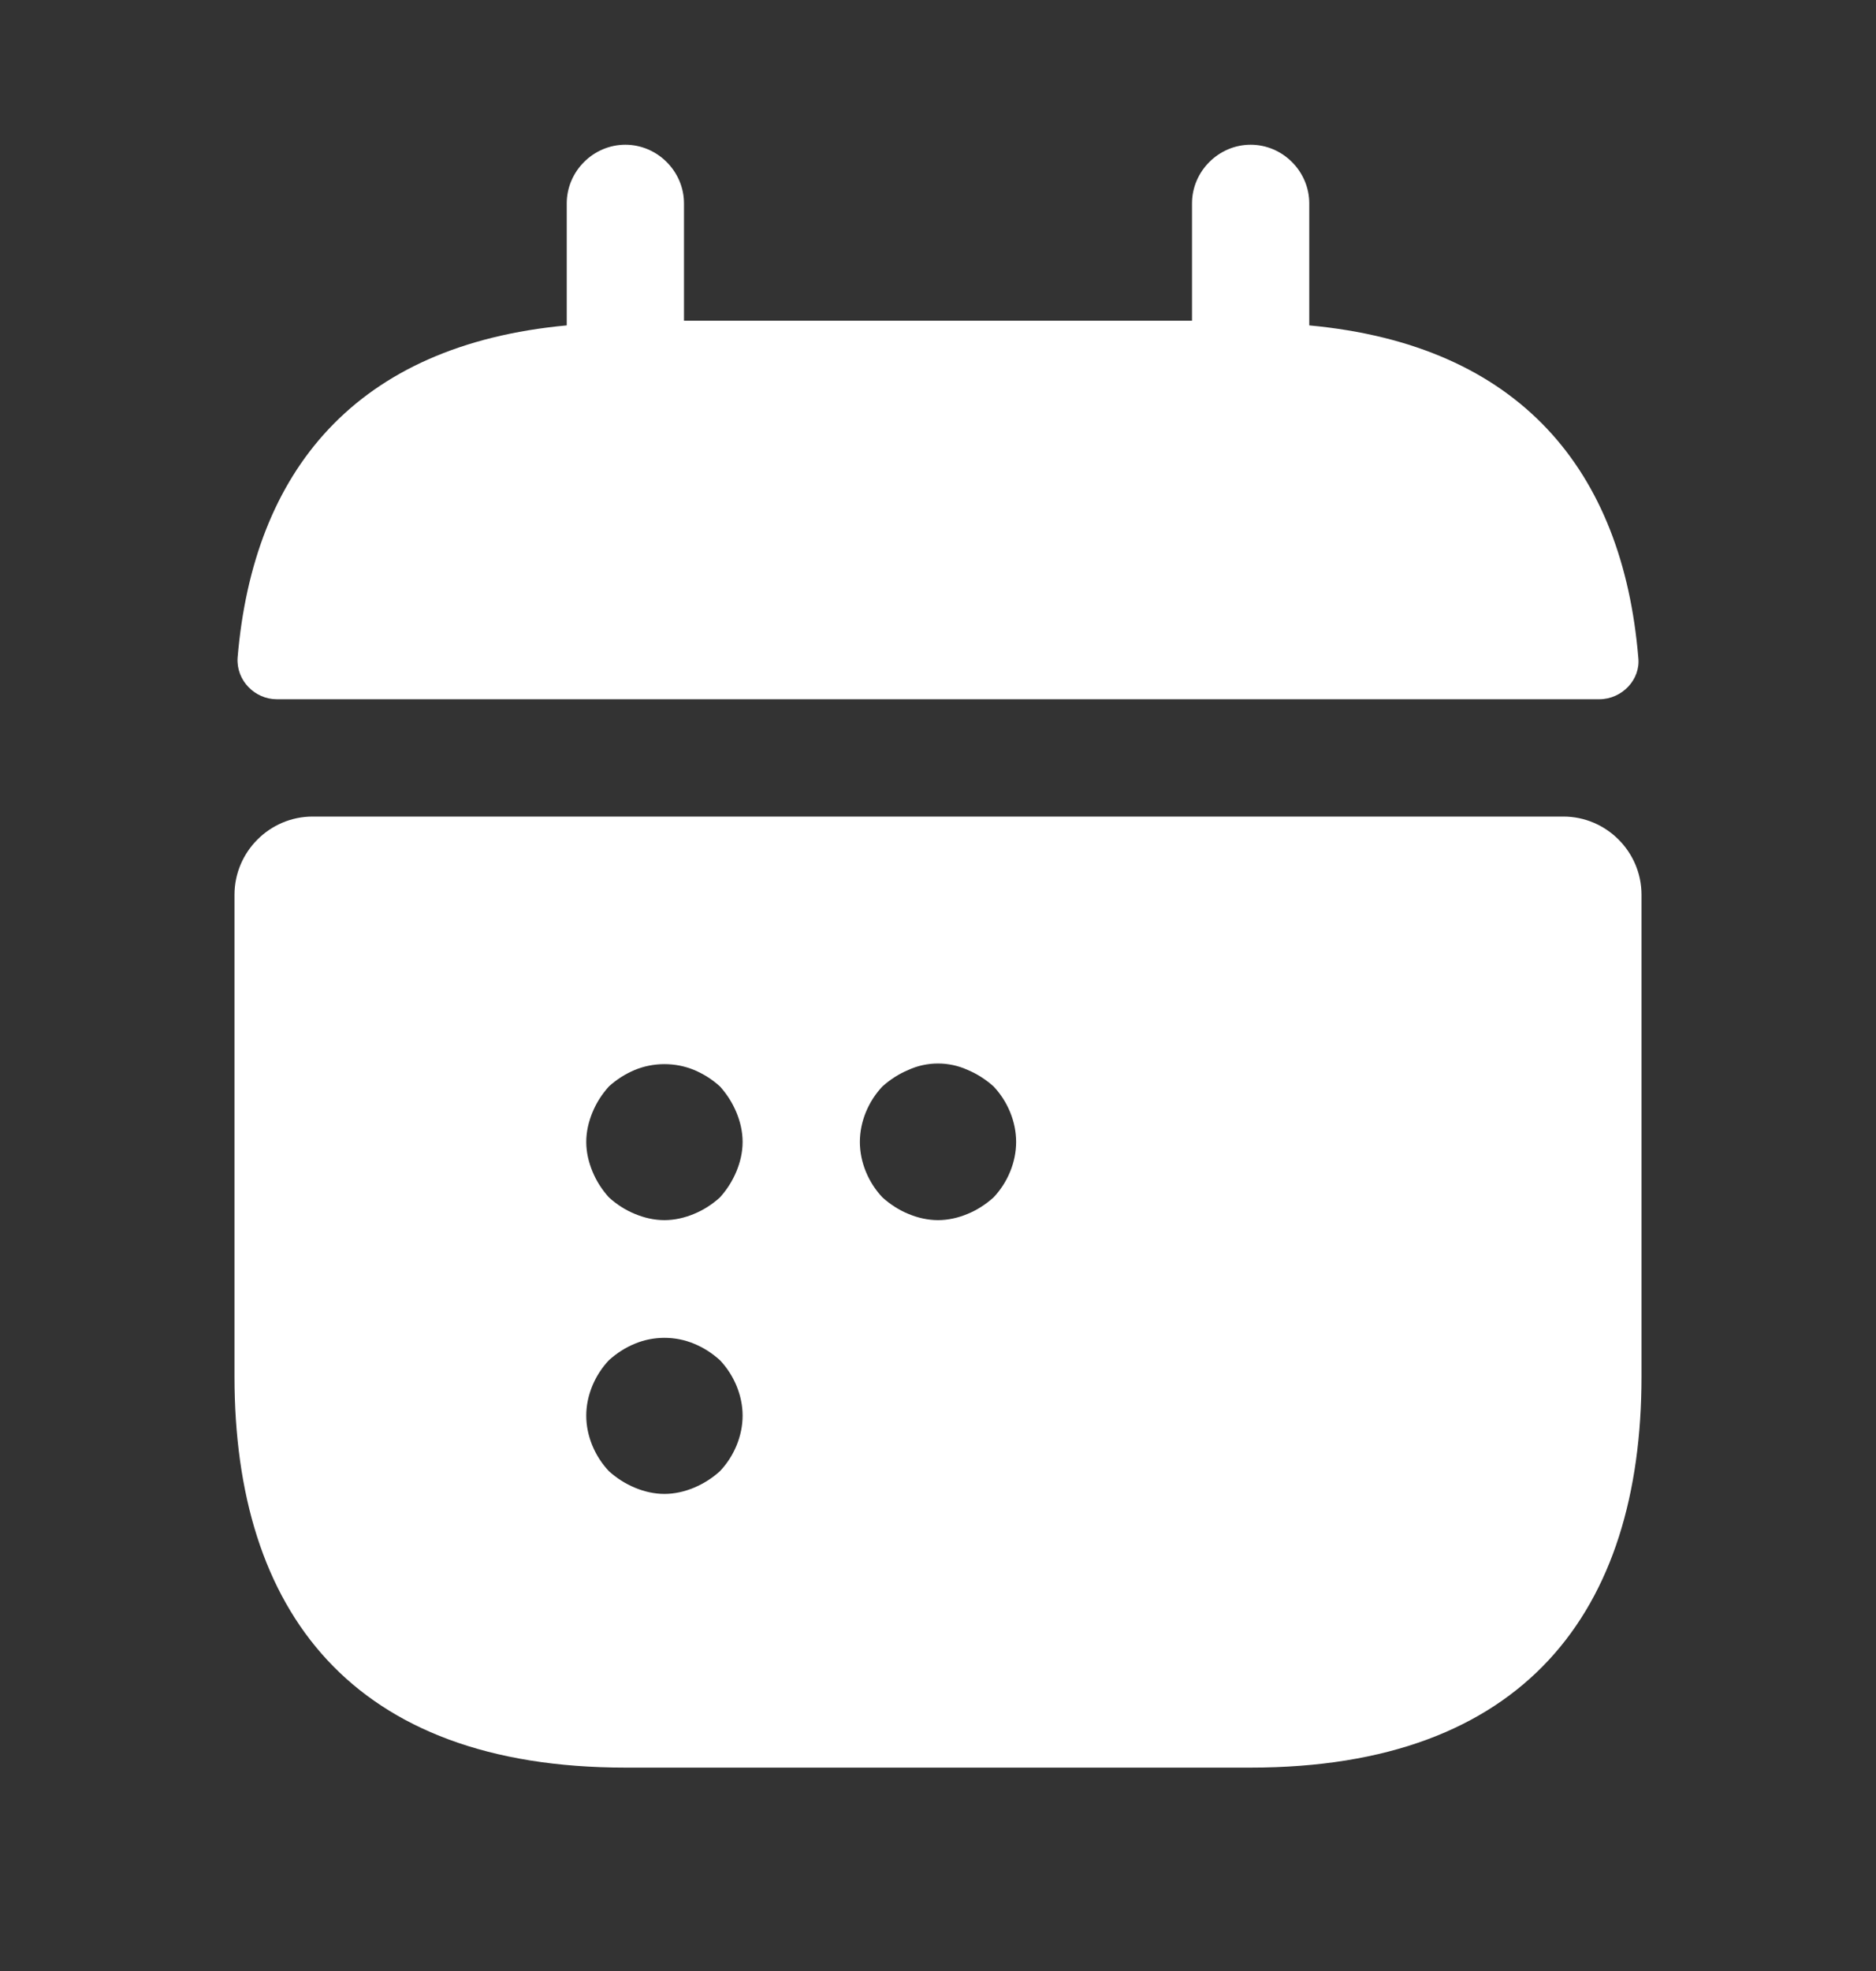
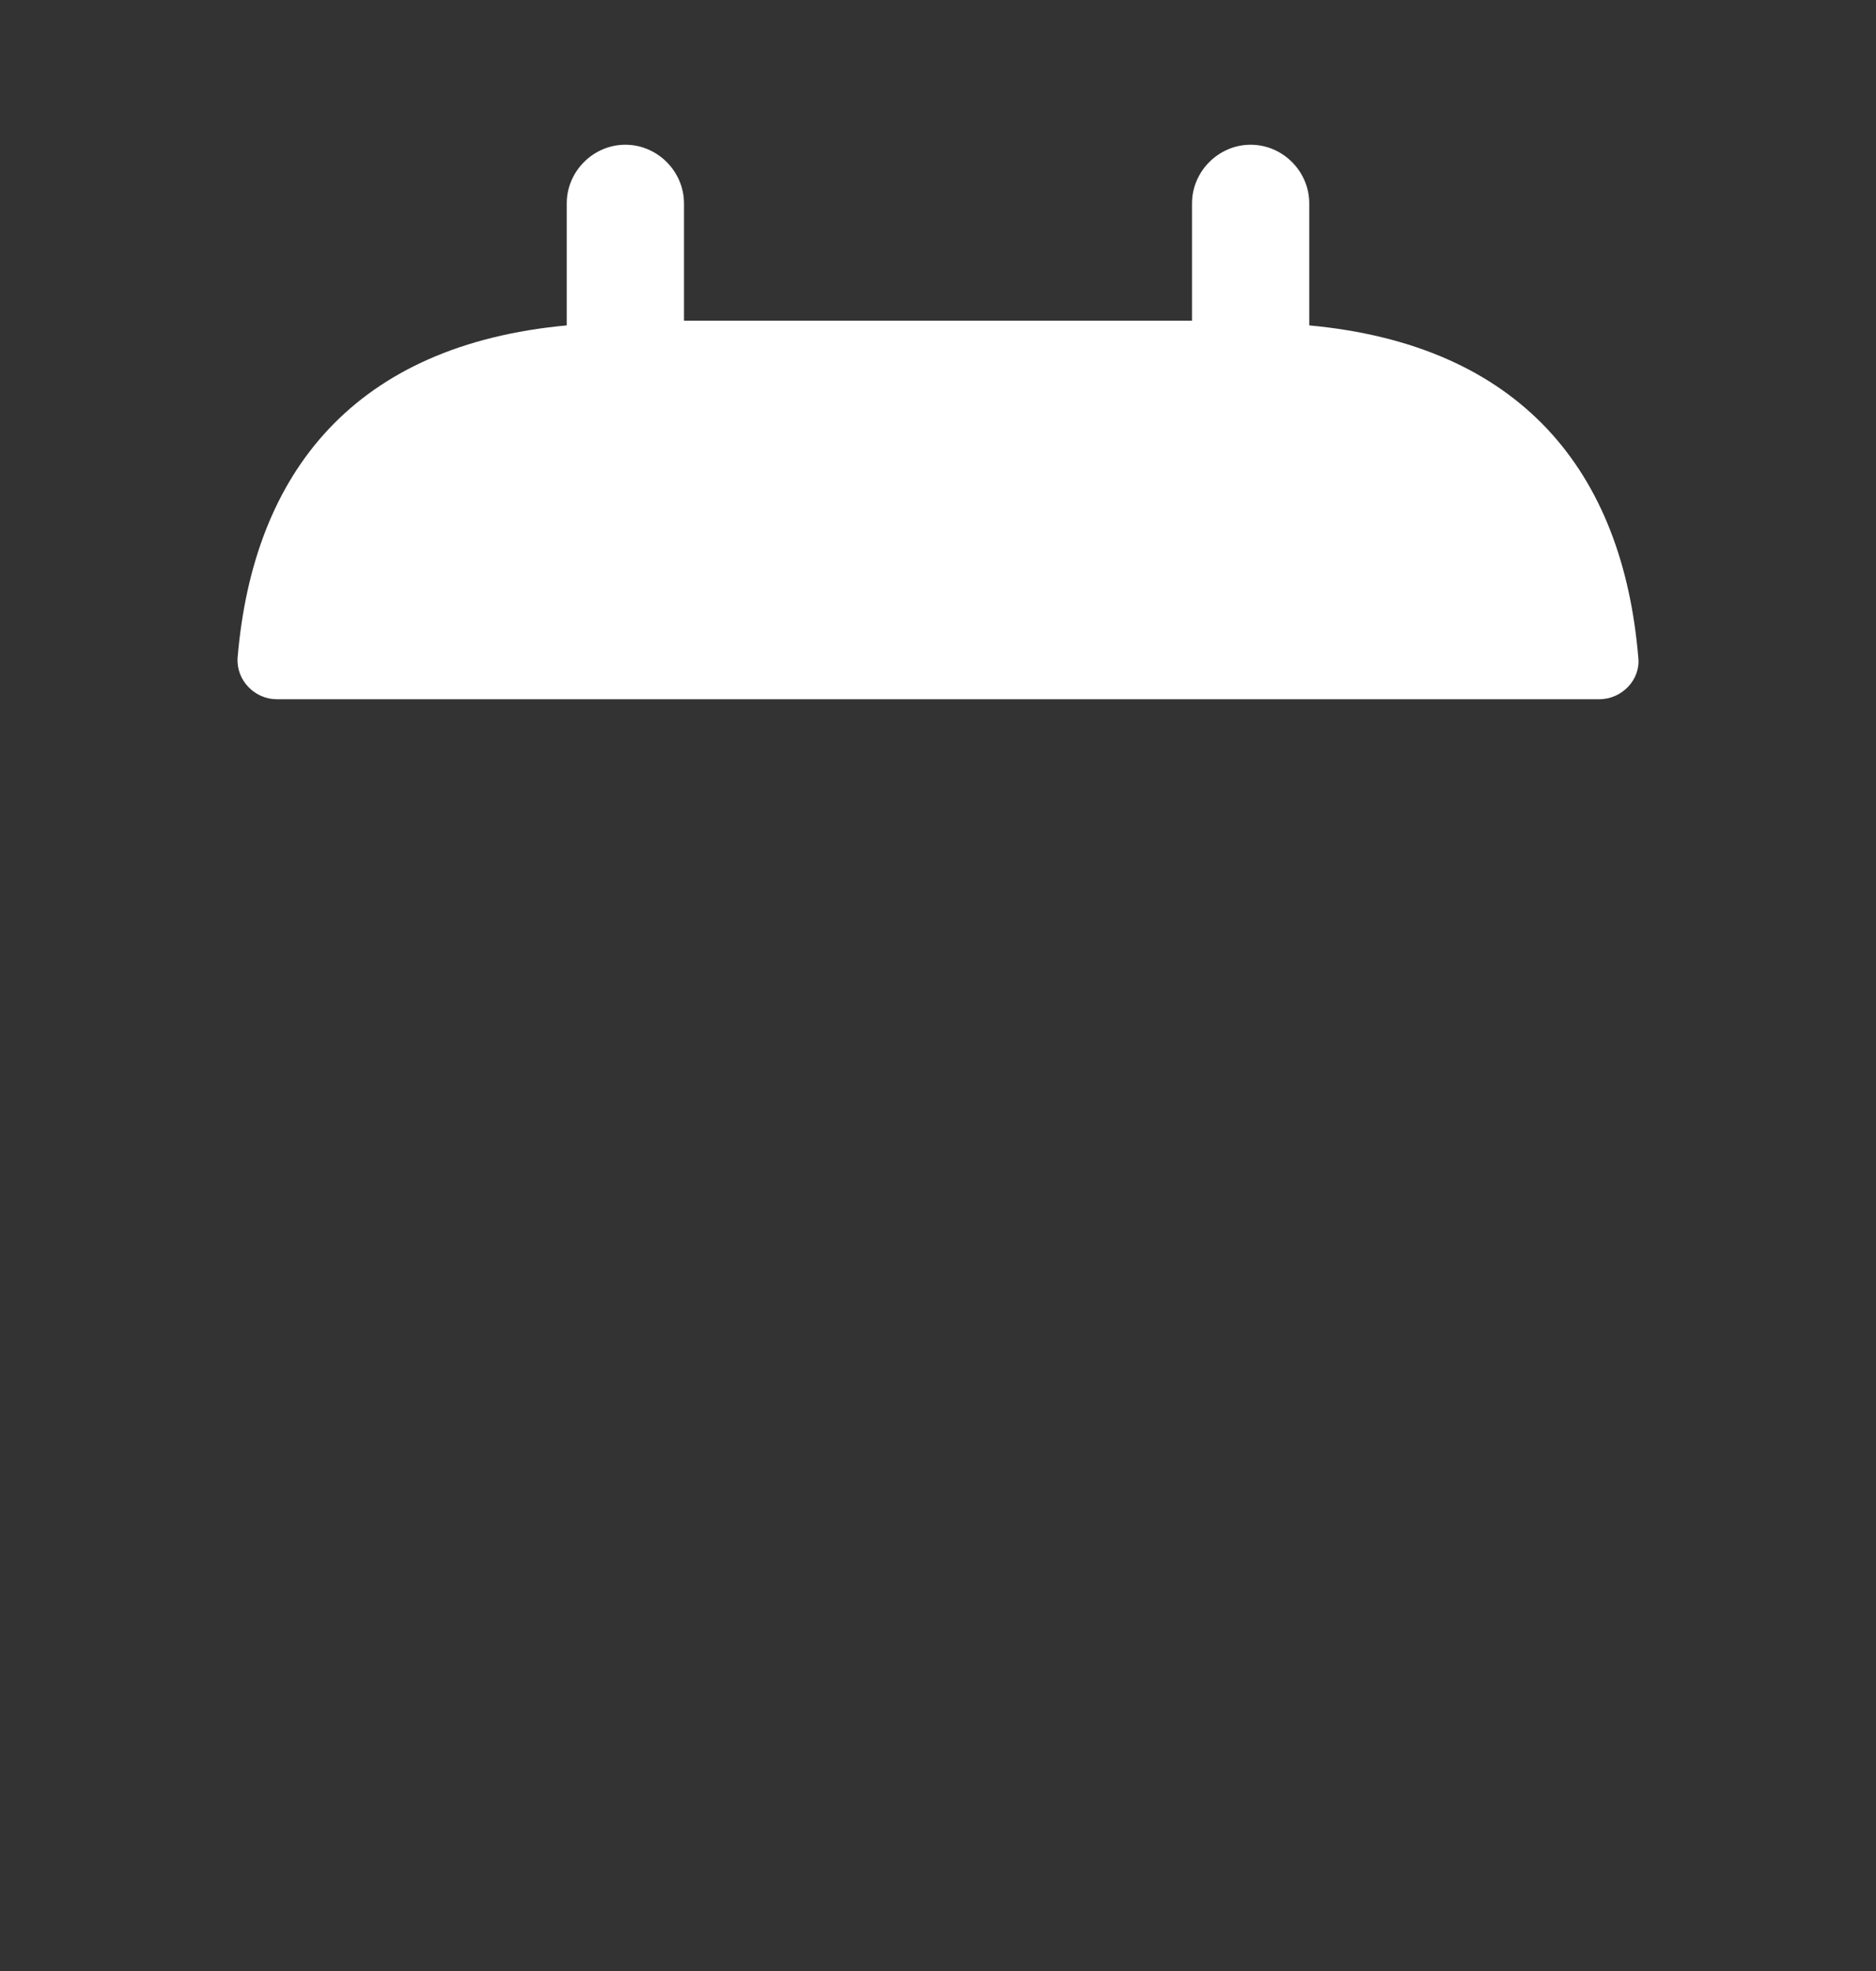
<svg xmlns="http://www.w3.org/2000/svg" width="20" height="21" viewBox="0 0 20 21" fill="none">
  <rect x="0" y="0" width="20" height="21" fill="#333333" stroke="none" />
  <path d="M13.958 3.467V2.167C13.958 1.825 13.675 1.542 13.333 1.542C12.992 1.542 12.708 1.825 12.708 2.167V3.417H7.292V2.167C7.292 1.825 7.008 1.542 6.667 1.542C6.325 1.542 6.042 1.825 6.042 2.167V3.467C3.792 3.675 2.7 5.017 2.533 7.008C2.517 7.25 2.717 7.45 2.95 7.45H17.05C17.291 7.45 17.491 7.242 17.466 7.008C17.3 5.017 16.208 3.675 13.958 3.467Z" fill="white" />
-   <path d="M16.667 8.7H3.333C2.875 8.7 2.5 9.075 2.5 9.533V14.667C2.5 17.167 3.75 18.833 6.667 18.833H13.333C16.25 18.833 17.5 17.167 17.5 14.667V9.533C17.5 9.075 17.125 8.7 16.667 8.7ZM7.675 15.675C7.592 15.75 7.5 15.808 7.4 15.85C7.3 15.892 7.192 15.917 7.083 15.917C6.975 15.917 6.867 15.892 6.767 15.85C6.667 15.808 6.575 15.75 6.492 15.675C6.342 15.517 6.25 15.3 6.25 15.083C6.25 14.867 6.342 14.65 6.492 14.492C6.575 14.417 6.667 14.358 6.767 14.317C6.967 14.233 7.2 14.233 7.4 14.317C7.5 14.358 7.592 14.417 7.675 14.492C7.825 14.65 7.917 14.867 7.917 15.083C7.917 15.3 7.825 15.517 7.675 15.675ZM7.85 12.483C7.808 12.583 7.75 12.675 7.675 12.758C7.592 12.833 7.5 12.892 7.4 12.933C7.3 12.975 7.192 13 7.083 13C6.975 13 6.867 12.975 6.767 12.933C6.667 12.892 6.575 12.833 6.492 12.758C6.417 12.675 6.358 12.583 6.317 12.483C6.275 12.383 6.25 12.275 6.25 12.167C6.25 12.058 6.275 11.95 6.317 11.85C6.358 11.75 6.417 11.658 6.492 11.575C6.575 11.5 6.667 11.442 6.767 11.4C6.967 11.317 7.2 11.317 7.4 11.4C7.5 11.442 7.592 11.5 7.675 11.575C7.75 11.658 7.808 11.75 7.85 11.85C7.892 11.95 7.917 12.058 7.917 12.167C7.917 12.275 7.892 12.383 7.85 12.483ZM10.592 12.758C10.508 12.833 10.417 12.892 10.317 12.933C10.217 12.975 10.108 13 10 13C9.892 13 9.783 12.975 9.683 12.933C9.583 12.892 9.492 12.833 9.408 12.758C9.258 12.6 9.167 12.383 9.167 12.167C9.167 11.95 9.258 11.733 9.408 11.575C9.492 11.5 9.583 11.442 9.683 11.4C9.883 11.308 10.117 11.308 10.317 11.4C10.417 11.442 10.508 11.5 10.592 11.575C10.742 11.733 10.833 11.95 10.833 12.167C10.833 12.383 10.742 12.6 10.592 12.758Z" fill="white" />
</svg>